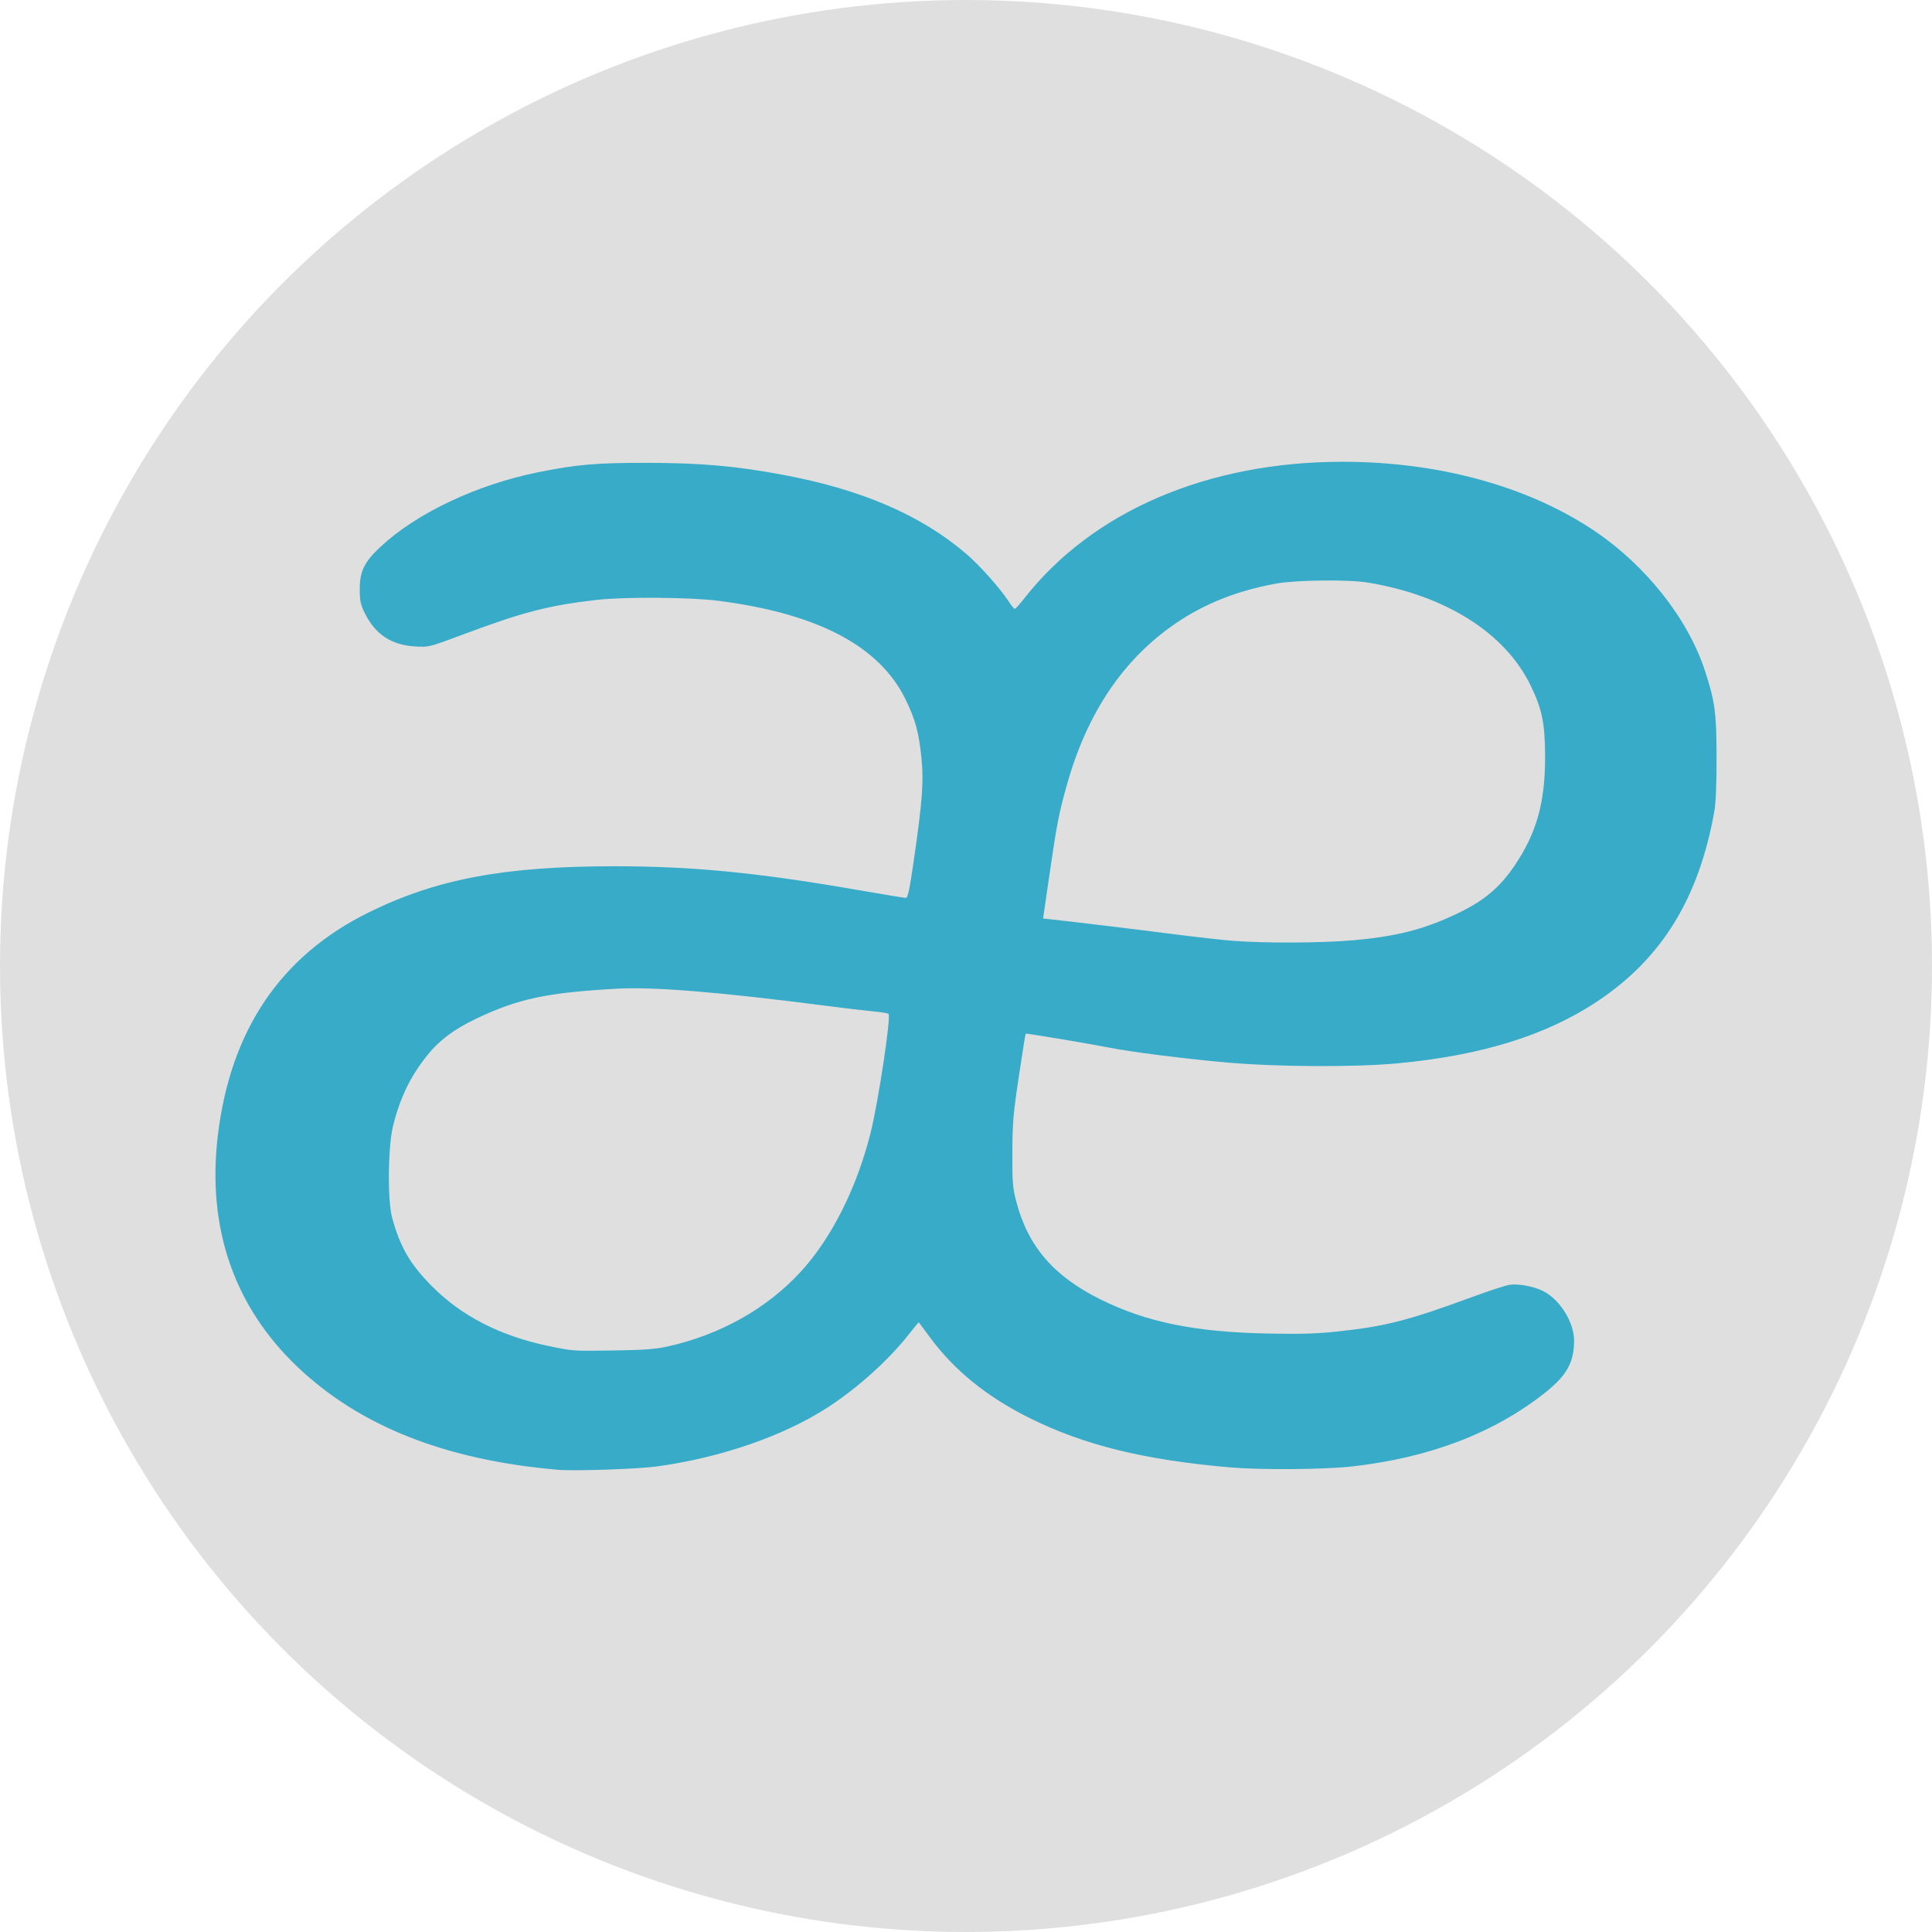
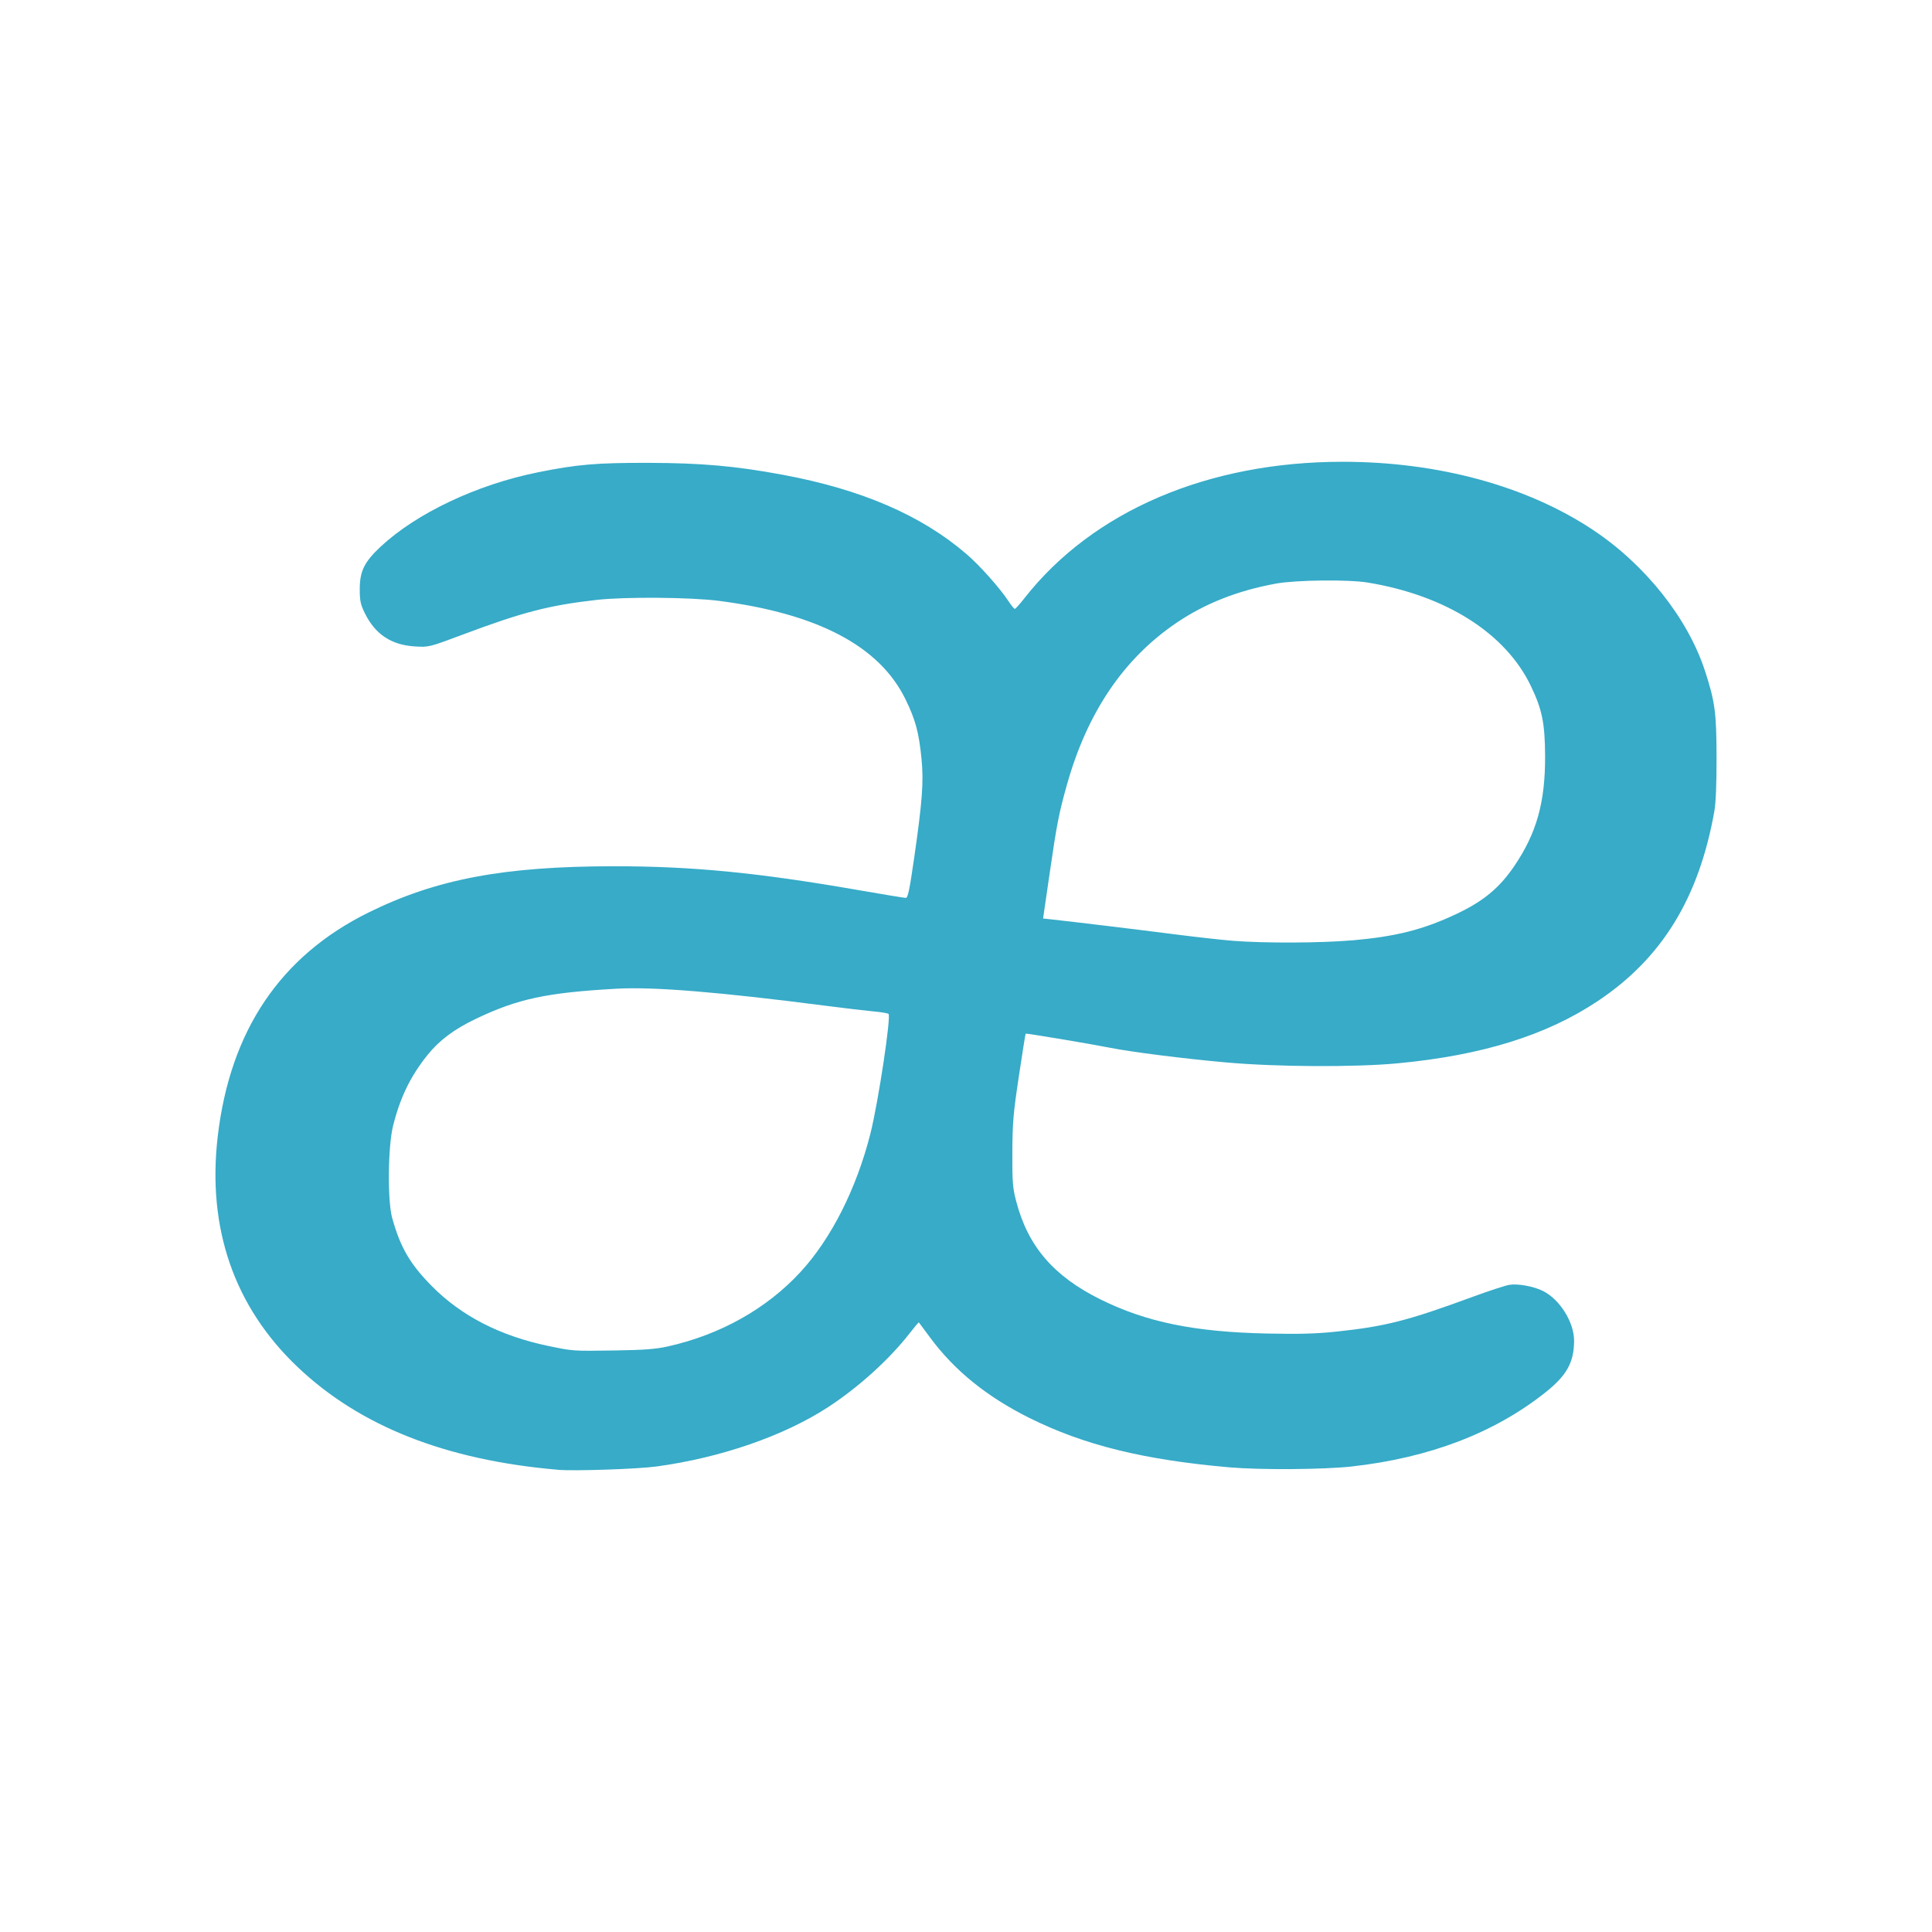
<svg xmlns="http://www.w3.org/2000/svg" width="72" height="72" viewBox="0 0 72 72">
-   <circle cx="36" cy="36" r="36" fill="#dfdfdf" />
  <path d="m20.79 54.774c-4.18-0.36-7.374-1.621-9.698-3.828-2.364-2.245-3.378-5.173-2.978-8.595 0.461-3.938 2.332-6.718 5.613-8.341 2.529-1.25 5.051-1.726 9.159-1.727 2.919-0.001 5.364 0.238 9.095 0.887 0.922 0.16 1.721 0.292 1.775 0.292 0.078 0 0.14-0.294 0.309-1.467 0.306-2.123 0.361-2.856 0.278-3.707-0.097-0.99-0.224-1.462-0.599-2.229-0.968-1.98-3.265-3.191-6.955-3.667-1.055-0.136-3.49-0.155-4.547-0.036-1.771 0.2-2.759 0.455-4.963 1.281-1.289 0.483-1.295 0.485-1.81 0.454-0.884-0.052-1.488-0.452-1.875-1.243-0.159-0.326-0.187-0.46-0.187-0.899 0-0.659 0.172-1.009 0.769-1.568 1.34-1.254 3.596-2.322 5.873-2.78 1.458-0.294 2.175-0.355 4.096-0.352 1.987 0.005 3.258 0.115 5.024 0.444 2.937 0.546 5.168 1.509 6.85 2.956 0.499 0.429 1.252 1.275 1.574 1.768 0.099 0.151 0.2 0.274 0.226 0.274 0.026 0 0.189-0.181 0.362-0.403 2.547-3.245 6.836-5.082 11.861-5.079 3.554 0 6.858 0.901 9.321 2.537 1.953 1.298 3.54 3.296 4.181 5.267 0.368 1.131 0.424 1.55 0.427 3.193 0.002 1.022-0.026 1.712-0.083 2.032-0.576 3.23-1.949 5.467-4.332 7.061-1.917 1.282-4.324 2.032-7.473 2.328-1.585 0.149-4.484 0.135-6.362-0.031-1.594-0.141-3.551-0.389-4.386-0.555-0.699-0.14-3.092-0.539-3.112-0.52-0.009 0.009-0.123 0.724-0.253 1.591-0.208 1.383-0.238 1.728-0.242 2.833-0.005 1.123 0.011 1.32 0.147 1.838 0.436 1.667 1.396 2.781 3.138 3.643 1.714 0.848 3.51 1.215 6.224 1.271 1.202 0.025 1.817 0.008 2.569-0.072 1.823-0.193 2.653-0.405 5.074-1.295 0.603-0.222 1.219-0.423 1.368-0.448 0.32-0.053 0.916 0.057 1.263 0.233 0.627 0.319 1.154 1.168 1.151 1.855-0.004 0.803-0.274 1.289-1.069 1.921-1.901 1.512-4.327 2.439-7.224 2.761-1.033 0.115-3.391 0.131-4.53 0.033-3.208-0.279-5.435-0.827-7.471-1.84-1.588-0.79-2.8-1.771-3.705-2.998-0.222-0.302-0.411-0.556-0.42-0.565-0.009-0.009-0.156 0.165-0.328 0.387-0.761 0.982-1.925 2.037-3.062 2.776-1.642 1.068-3.999 1.882-6.384 2.206-0.711 0.097-3.071 0.176-3.676 0.124zm4.096-4.596c1.947-0.432 3.683-1.404 4.943-2.771 1.149-1.246 2.092-3.113 2.611-5.17 0.292-1.16 0.778-4.387 0.671-4.454-0.043-0.026-0.299-0.068-0.571-0.092-0.271-0.025-1.045-0.116-1.719-0.203-4.004-0.518-6.46-0.719-7.837-0.642-2.618 0.147-3.685 0.375-5.257 1.126-0.805 0.385-1.361 0.802-1.801 1.352-0.631 0.789-1.012 1.574-1.277 2.631-0.193 0.769-0.213 2.783-0.034 3.432 0.302 1.093 0.66 1.712 1.467 2.531 1.104 1.122 2.559 1.87 4.364 2.244 0.923 0.191 0.896 0.189 2.441 0.166 1.121-0.017 1.541-0.049 2-0.15zm25.51-15.133c1.629-0.144 2.63-0.397 3.861-0.975 1.023-0.481 1.618-0.972 2.181-1.802 0.829-1.222 1.151-2.377 1.143-4.095-0.006-1.224-0.11-1.733-0.532-2.612-0.944-1.964-3.162-3.37-6.072-3.85-0.726-0.12-2.674-0.098-3.418 0.037-1.431 0.261-2.642 0.737-3.709 1.459-1.972 1.334-3.333 3.344-4.09 6.043-0.298 1.06-0.377 1.467-0.642 3.294l-0.245 1.685 0.328 0.036c0.99 0.11 3.224 0.38 4.52 0.547 0.816 0.105 1.817 0.217 2.225 0.249 1.179 0.093 3.294 0.084 4.45-0.018z" fill="#37abc8" />
</svg>